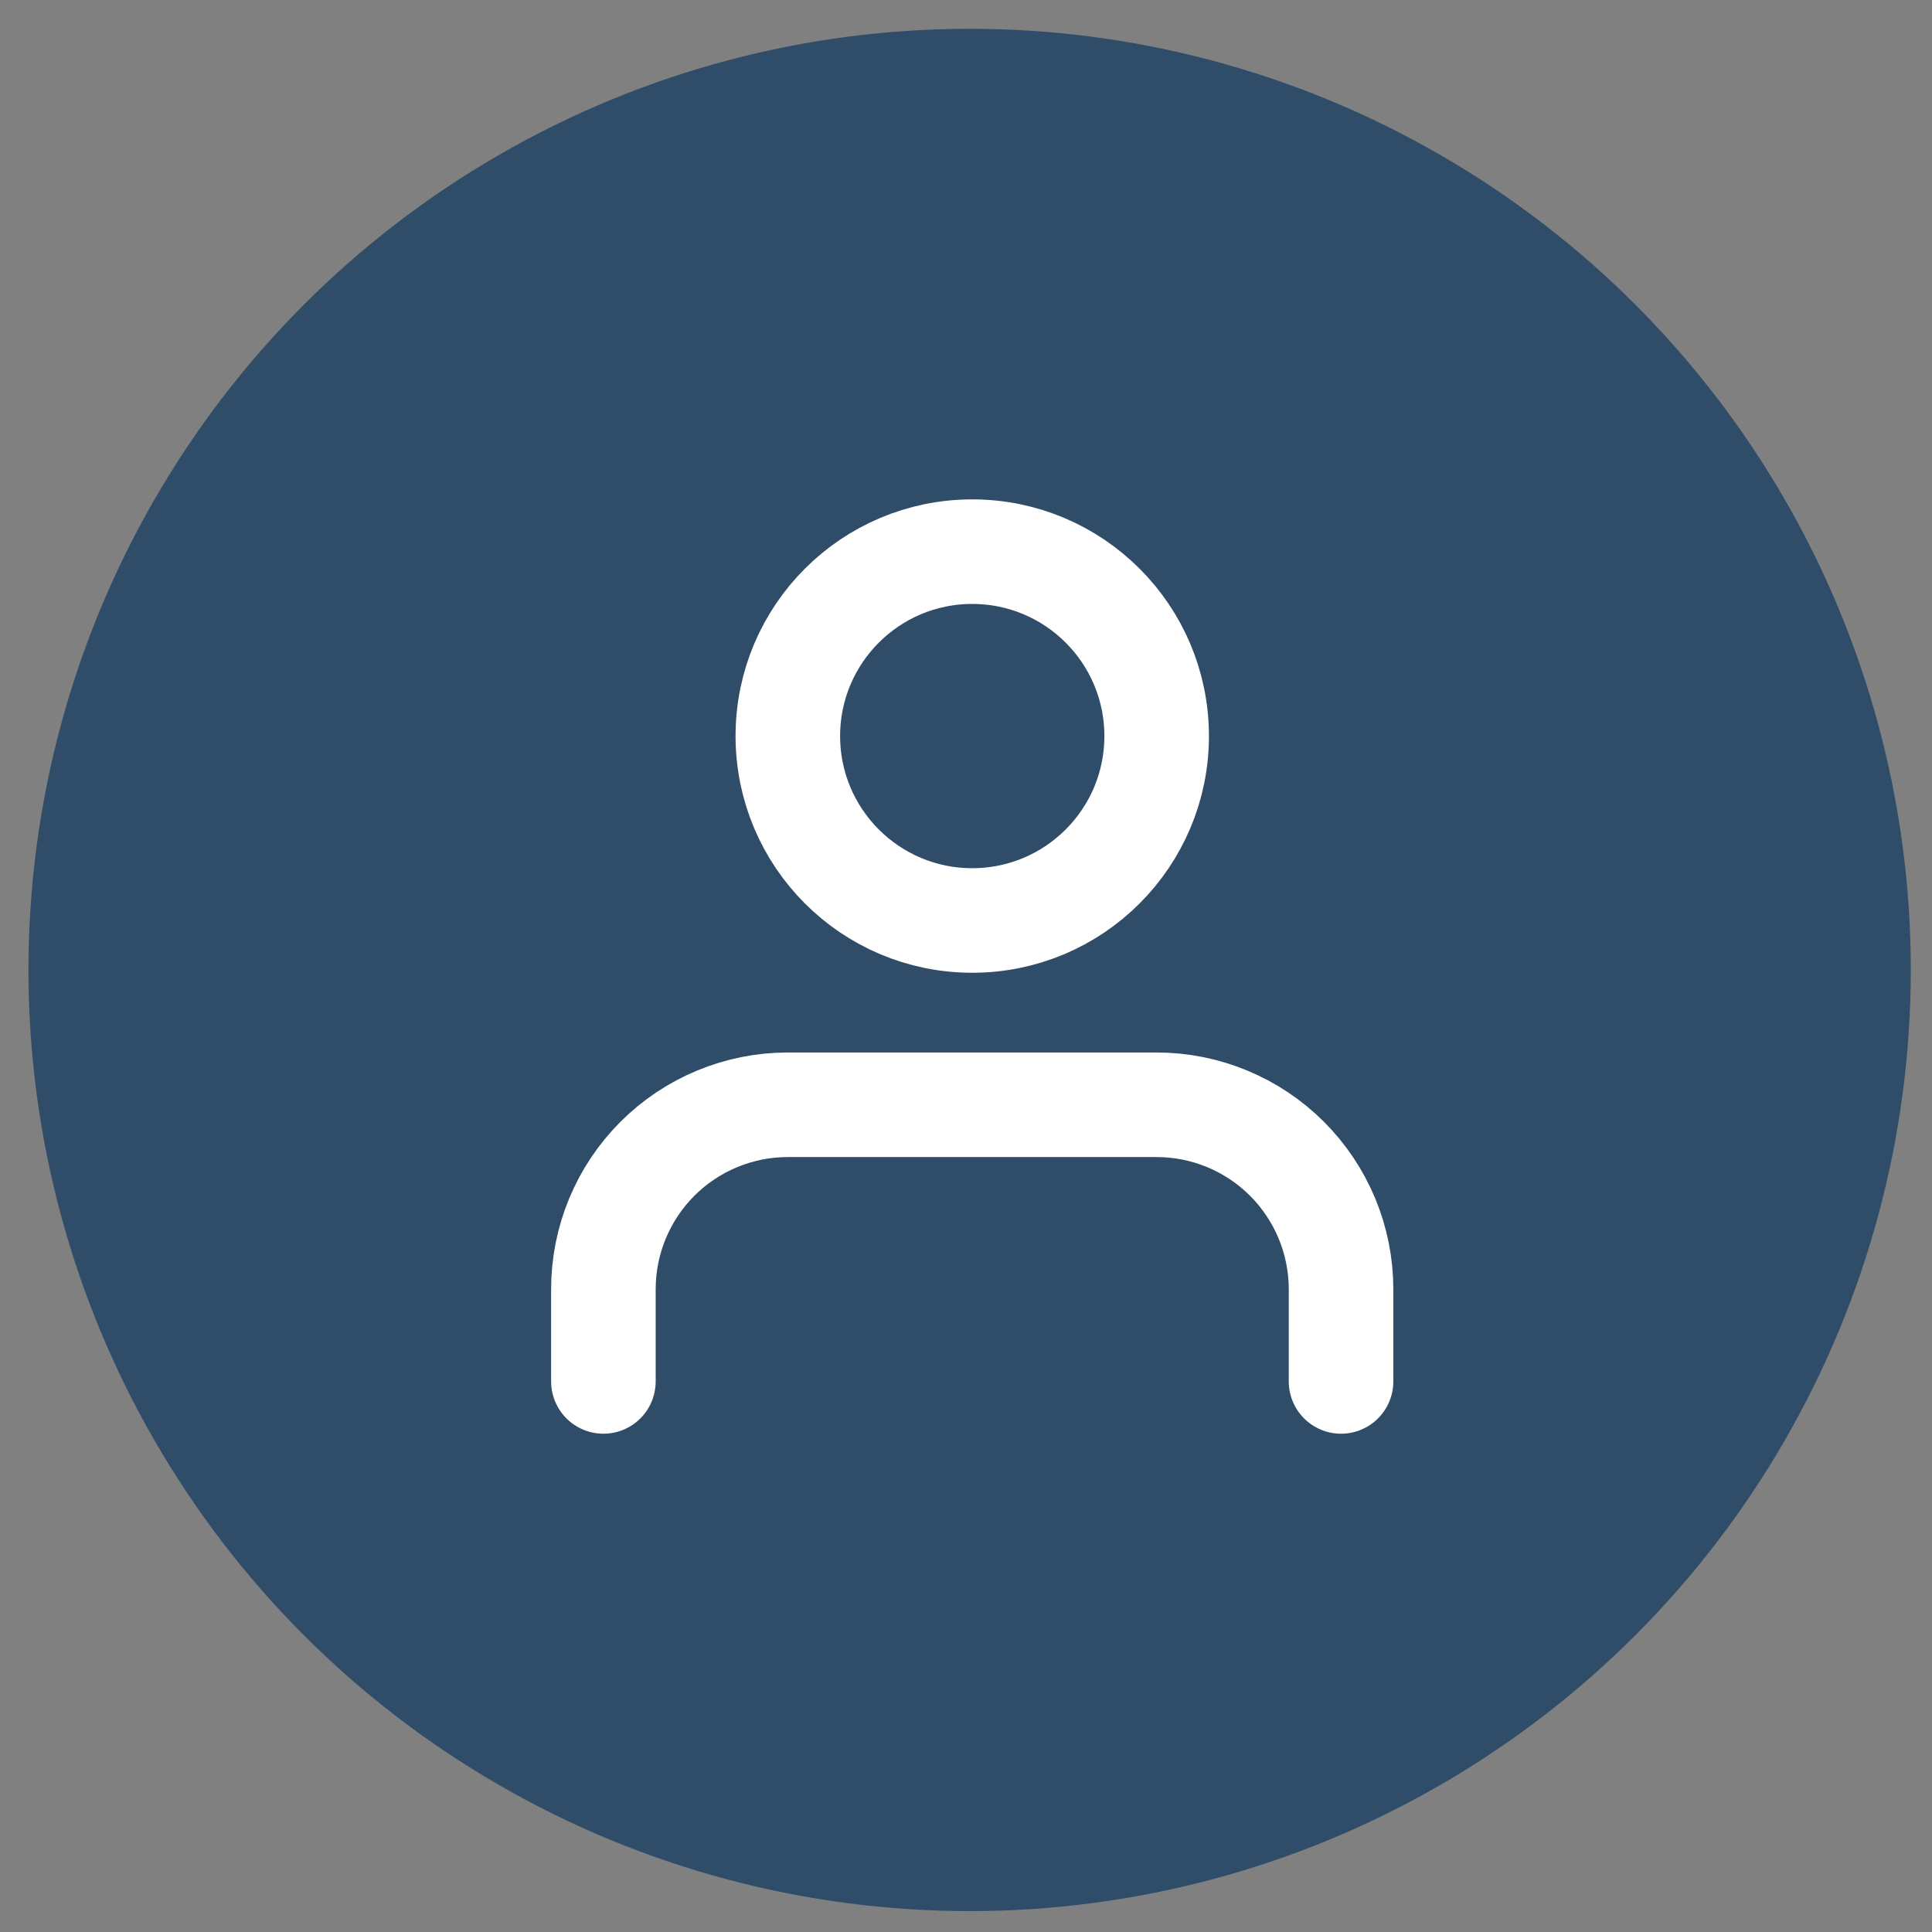
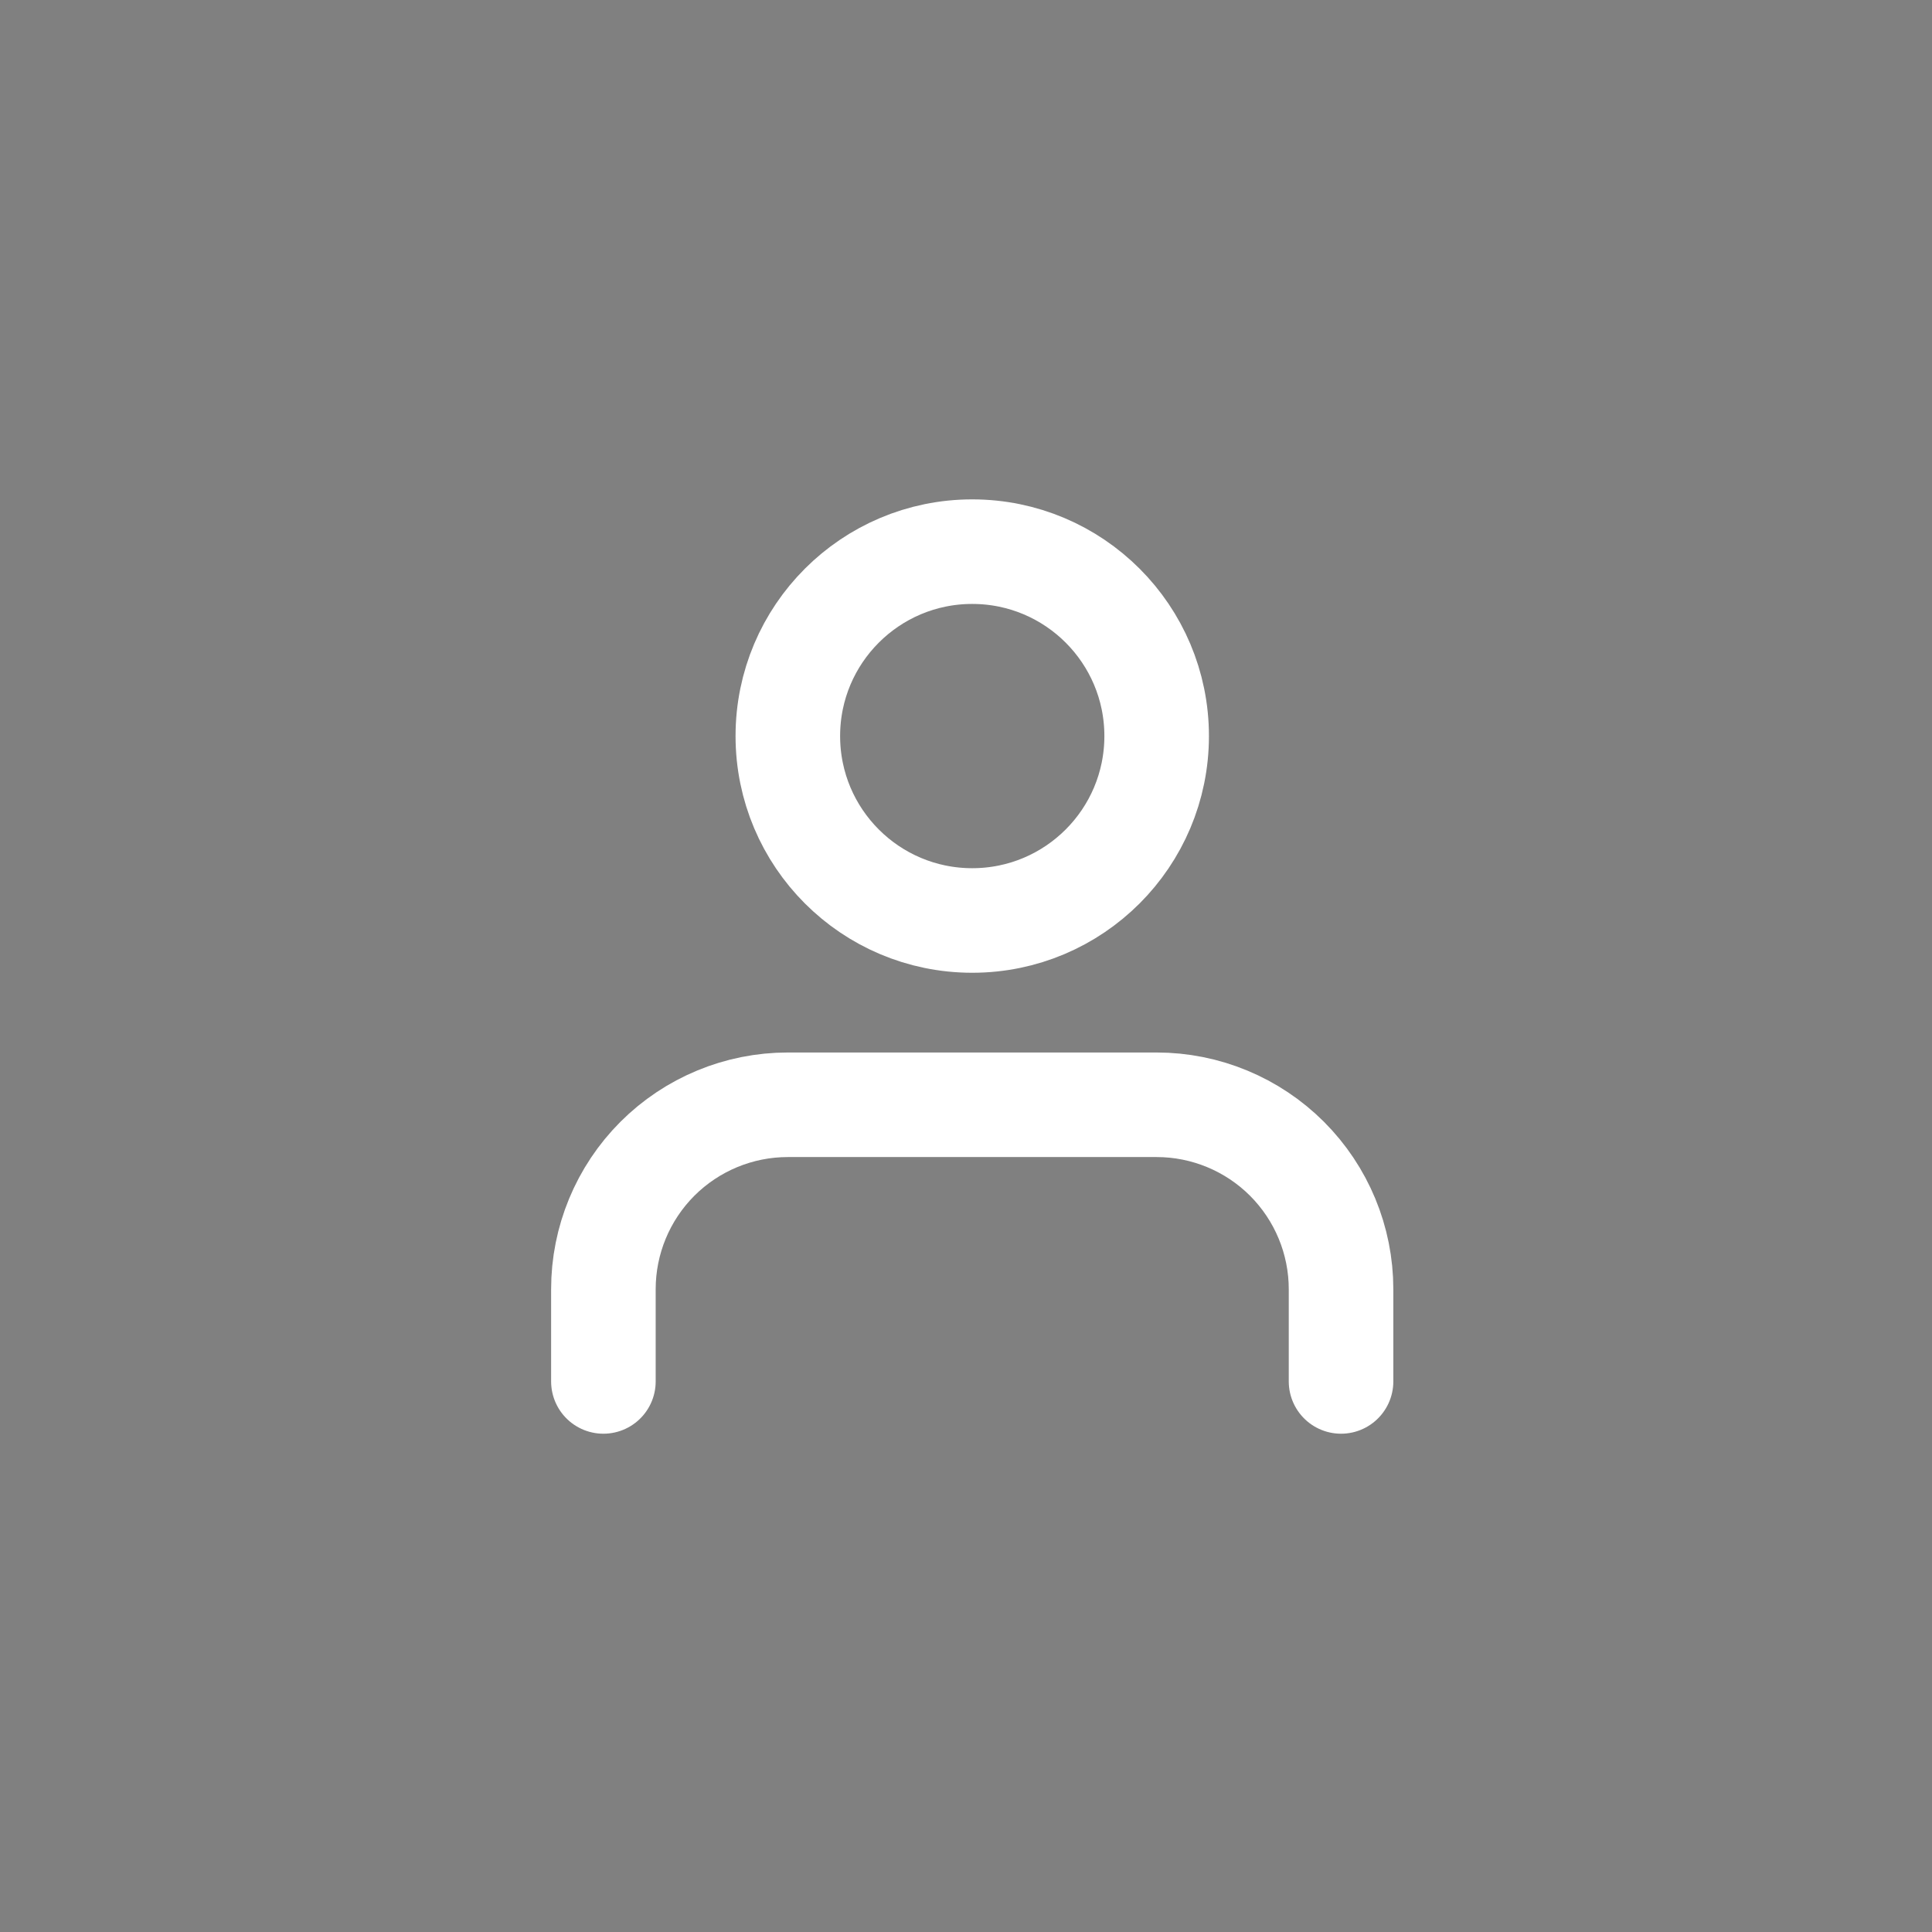
<svg xmlns="http://www.w3.org/2000/svg" width="41" height="41" viewBox="0 0 41 41" fill="none">
  <rect x="0" y="0" width="41" height="41" fill="#808080" stroke="none" />
-   <circle cx="20.577" cy="20.584" r="19.973" fill="#0E3860" fill-opacity="0.7" />
  <path d="M28.459 29.316V27.359C28.459 26.321 28.046 25.326 27.312 24.591C26.578 23.858 25.583 23.445 24.545 23.445H16.718C15.68 23.445 14.685 23.858 13.951 24.591C13.217 25.326 12.805 26.321 12.805 27.359V29.316" stroke="white" stroke-width="2.219" stroke-linecap="round" stroke-linejoin="round" />
  <path d="M20.632 19.534C22.794 19.534 24.546 17.782 24.546 15.62C24.546 13.459 22.794 11.707 20.632 11.707C18.471 11.707 16.719 13.459 16.719 15.62C16.719 17.782 18.471 19.534 20.632 19.534Z" stroke="white" stroke-width="2.219" stroke-linecap="round" stroke-linejoin="round" />
</svg>